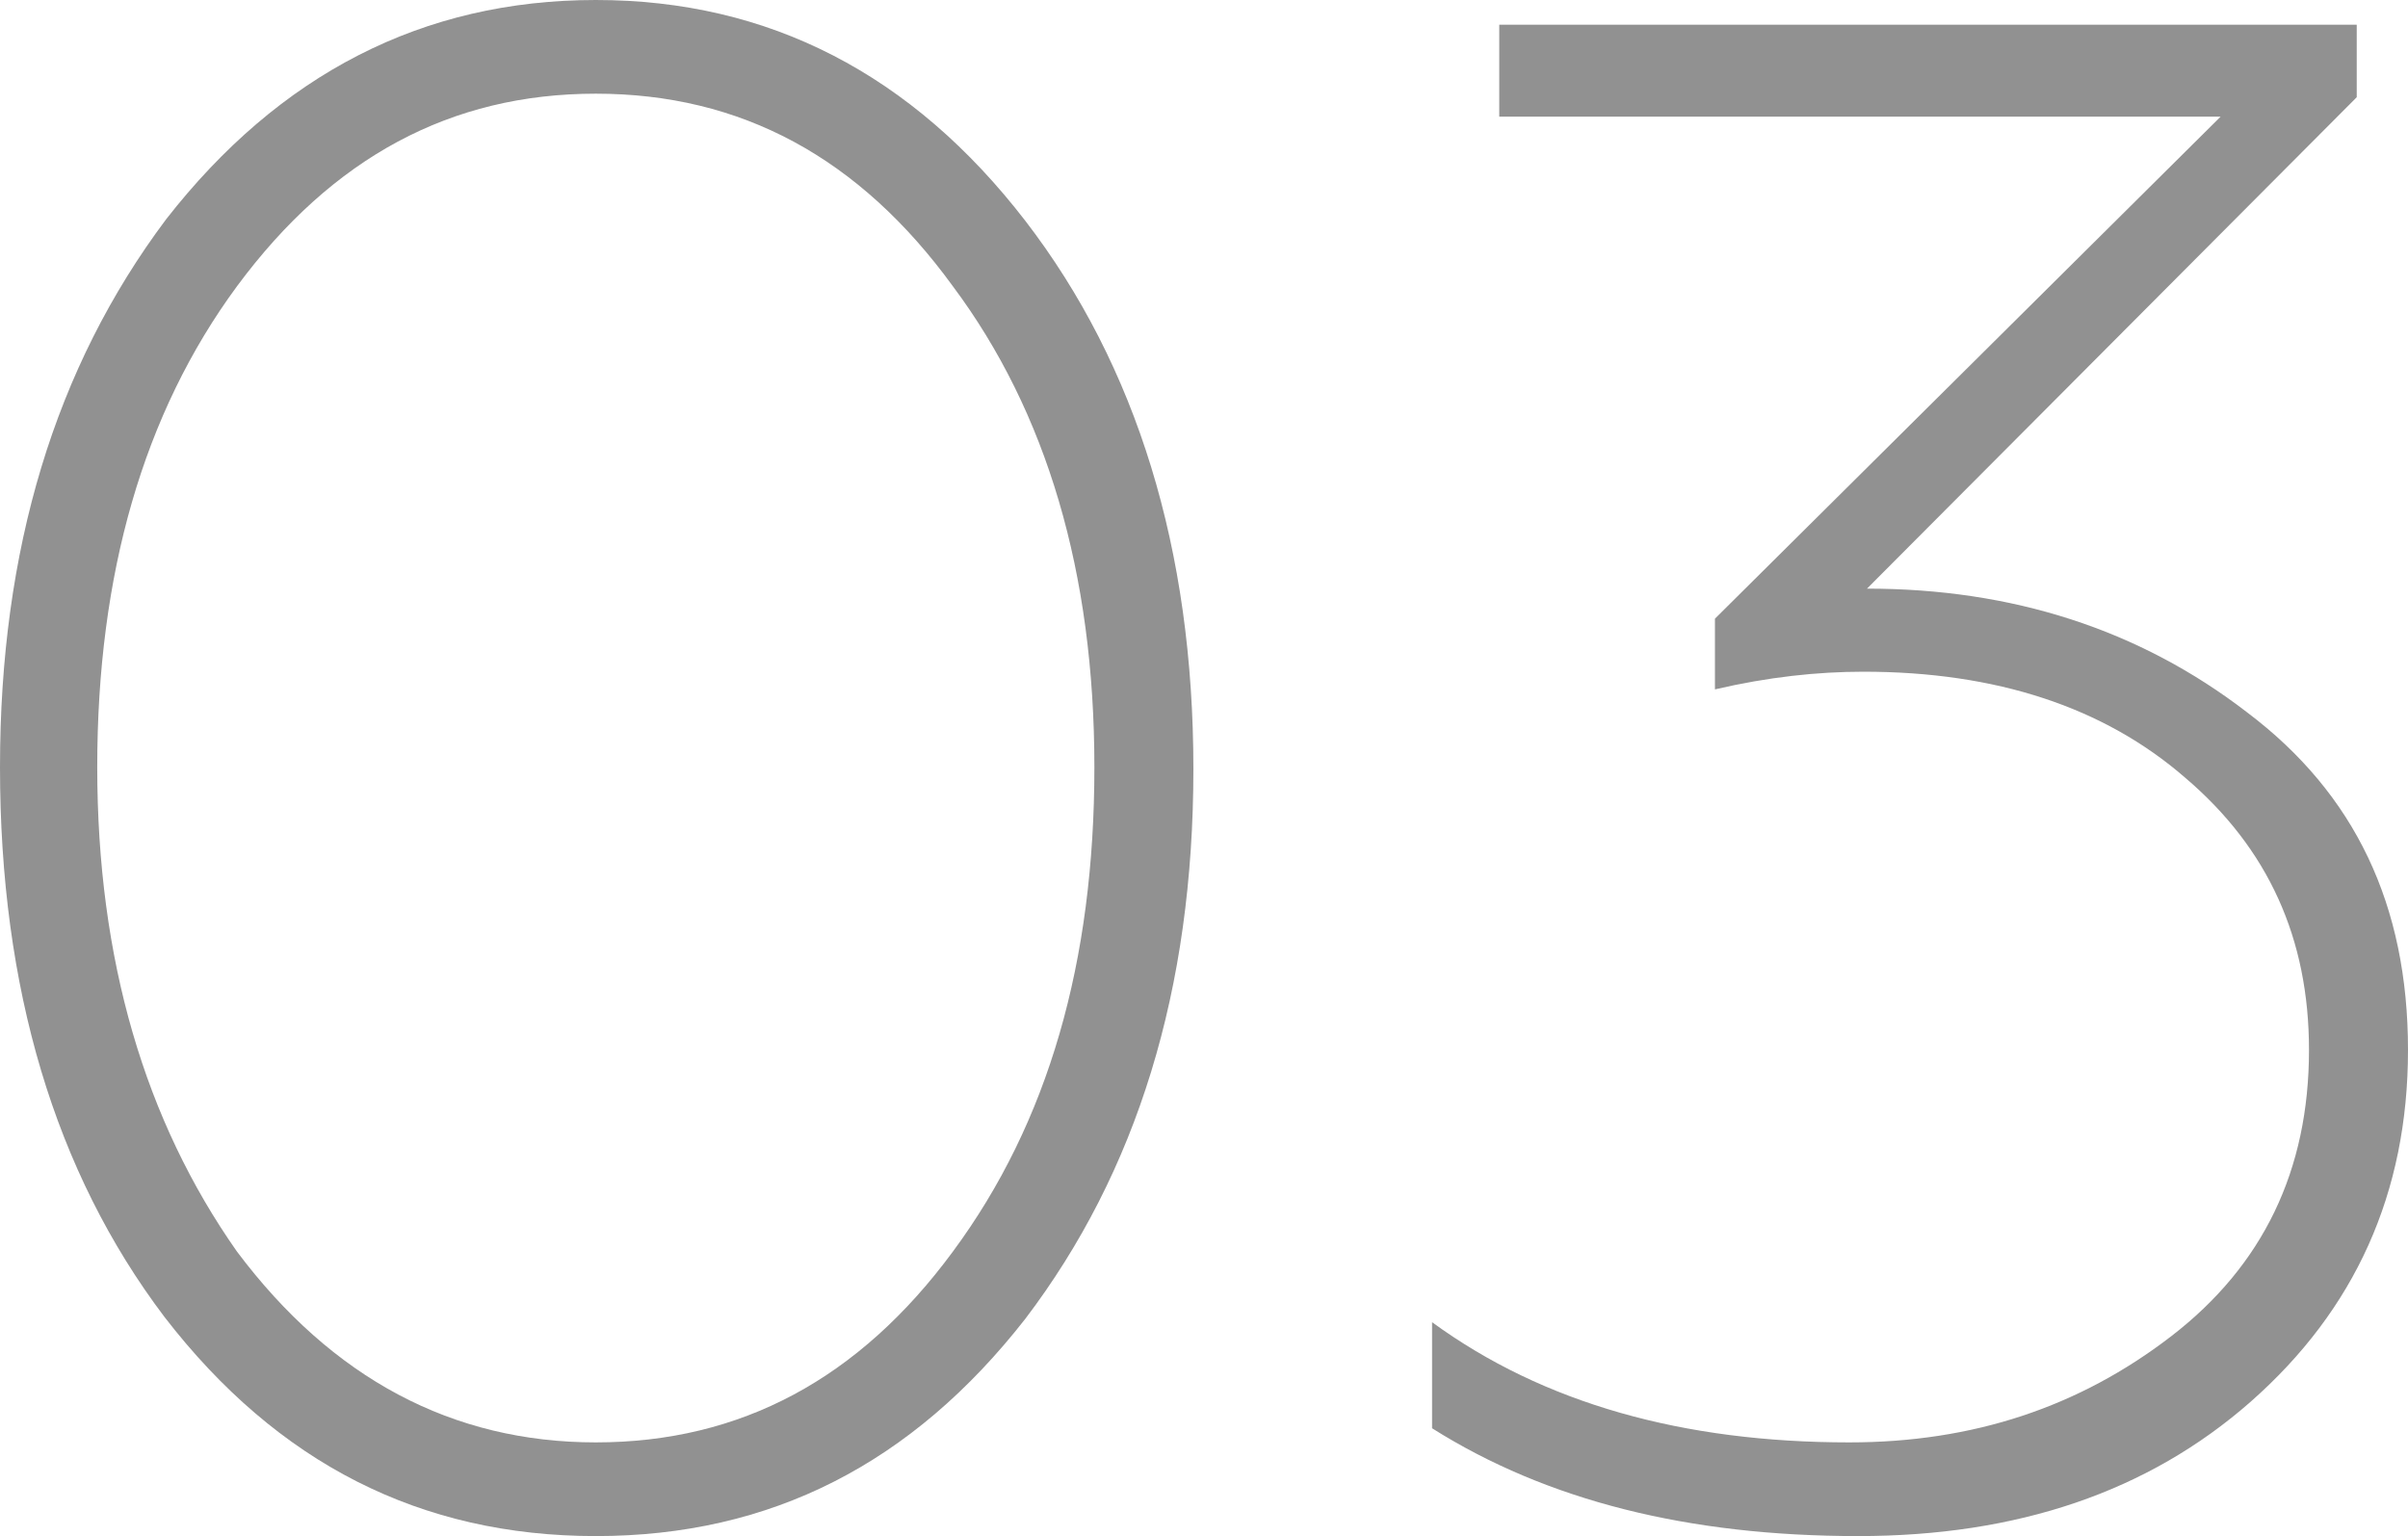
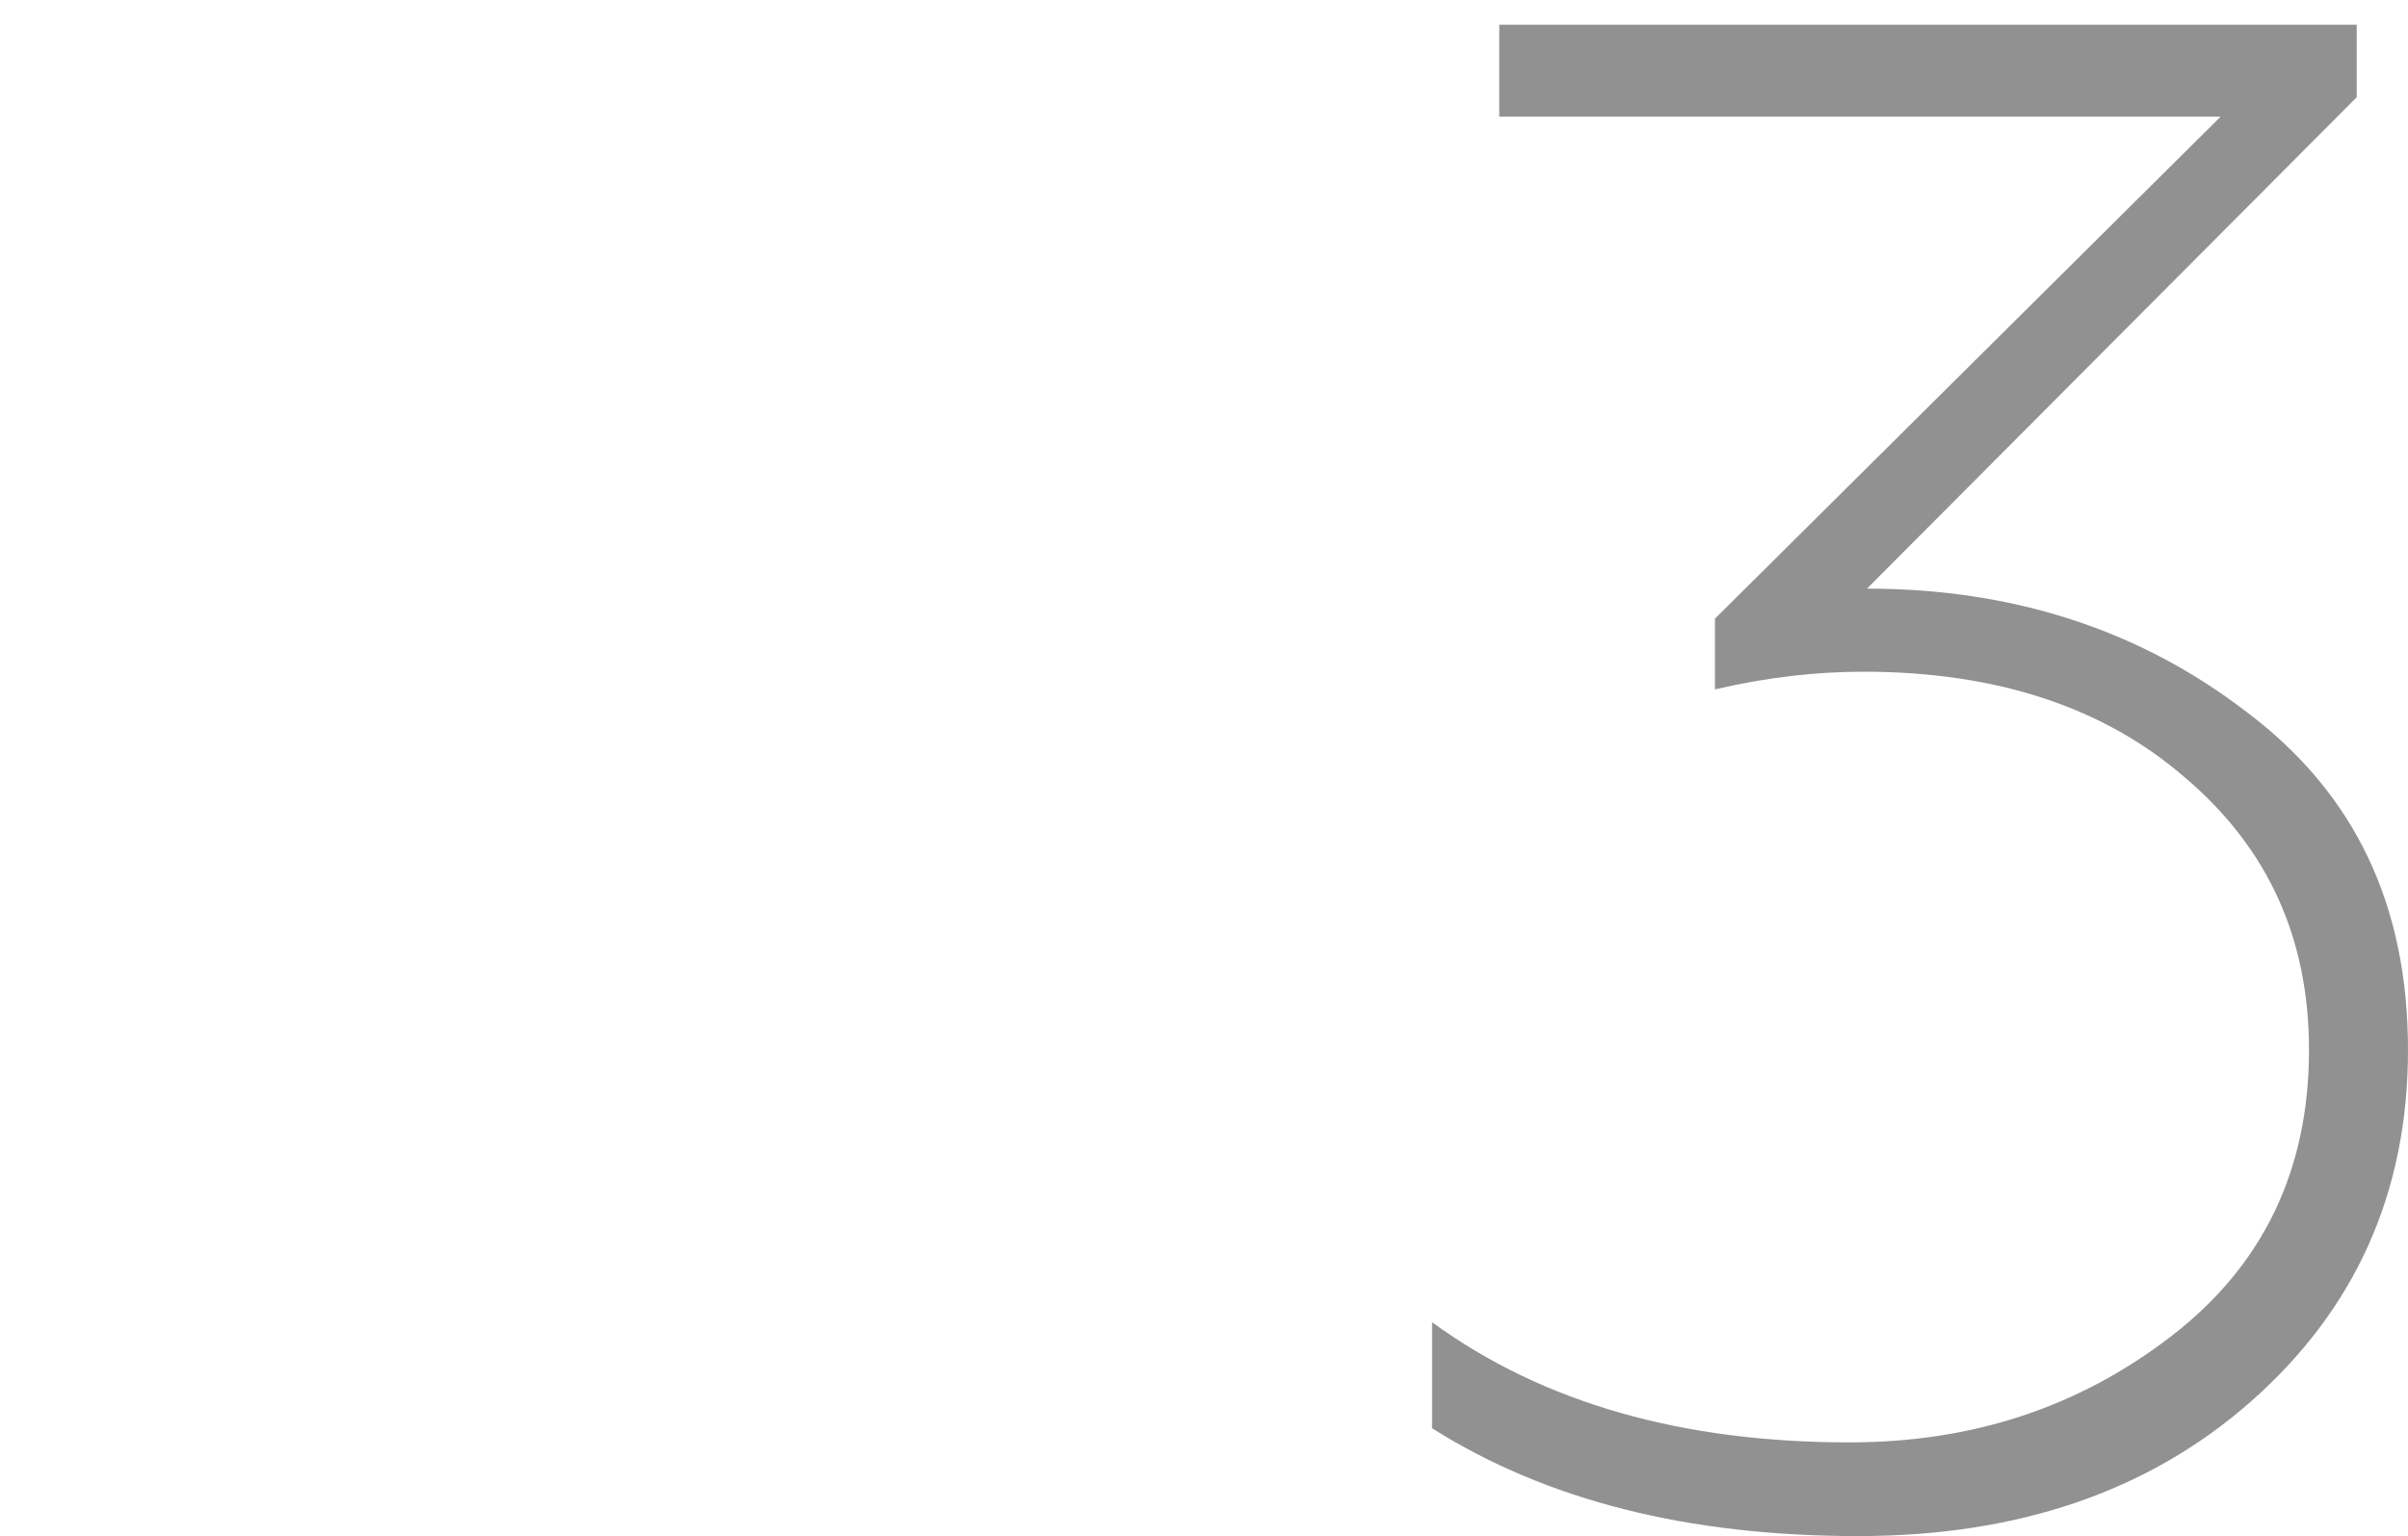
<svg xmlns="http://www.w3.org/2000/svg" id="Слой_1" x="0px" y="0px" viewBox="0 0 136.2 86.9" xml:space="preserve">
  <g>
    <g>
-       <path fill="#919191" d="M33.7,86.9c-9.9,0-18-4.1-24.4-12.4C3.1,66.3,0,55.9,0,43.4c0-12.3,3.1-22.6,9.4-31 C15.8,4.2,23.9,0,33.7,0C43.5,0,51.6,4.2,58,12.5c6.3,8.2,9.5,18.6,9.5,31c0,12.5-3.2,22.8-9.5,31.1 C51.6,82.8,43.6,86.9,33.7,86.9z M13.4,70.8c5.4,7.2,12.2,10.8,20.3,10.8c8.2,0,14.9-3.6,20.2-10.8c5.4-7.3,8-16.4,8-27.4 c0-11-2.7-20.1-8-27.2c-5.3-7.3-12-10.9-20.2-10.9c-8.2,0-14.9,3.6-20.3,10.9c-5.3,7.2-7.9,16.3-7.9,27.2 C5.5,54.3,8.2,63.4,13.4,70.8z" />
      <path fill="#919191" d="M105.1,86.9c-9.6,0-17.6-2-24.1-6.1v-6c6.3,4.6,14.2,6.8,23.6,6.8c7,0,13-2,18.2-6c5.2-4,7.8-9.4,7.8-16.2 c0-6.3-2.3-11.4-7-15.4c-4.6-4-10.7-6-18.2-6c-2.6,0-5.4,0.3-8.4,1v-4l28.6-28.4H84.8V1.4h48.5v4.1l-27.7,27.8 c8.2,0,15.4,2.3,21.5,7c6.1,4.6,9.1,10.9,9.1,19.1c0,8.1-3,14.7-8.9,19.9C121.5,84.4,114.1,86.9,105.1,86.9z" />
    </g>
  </g>
</svg>